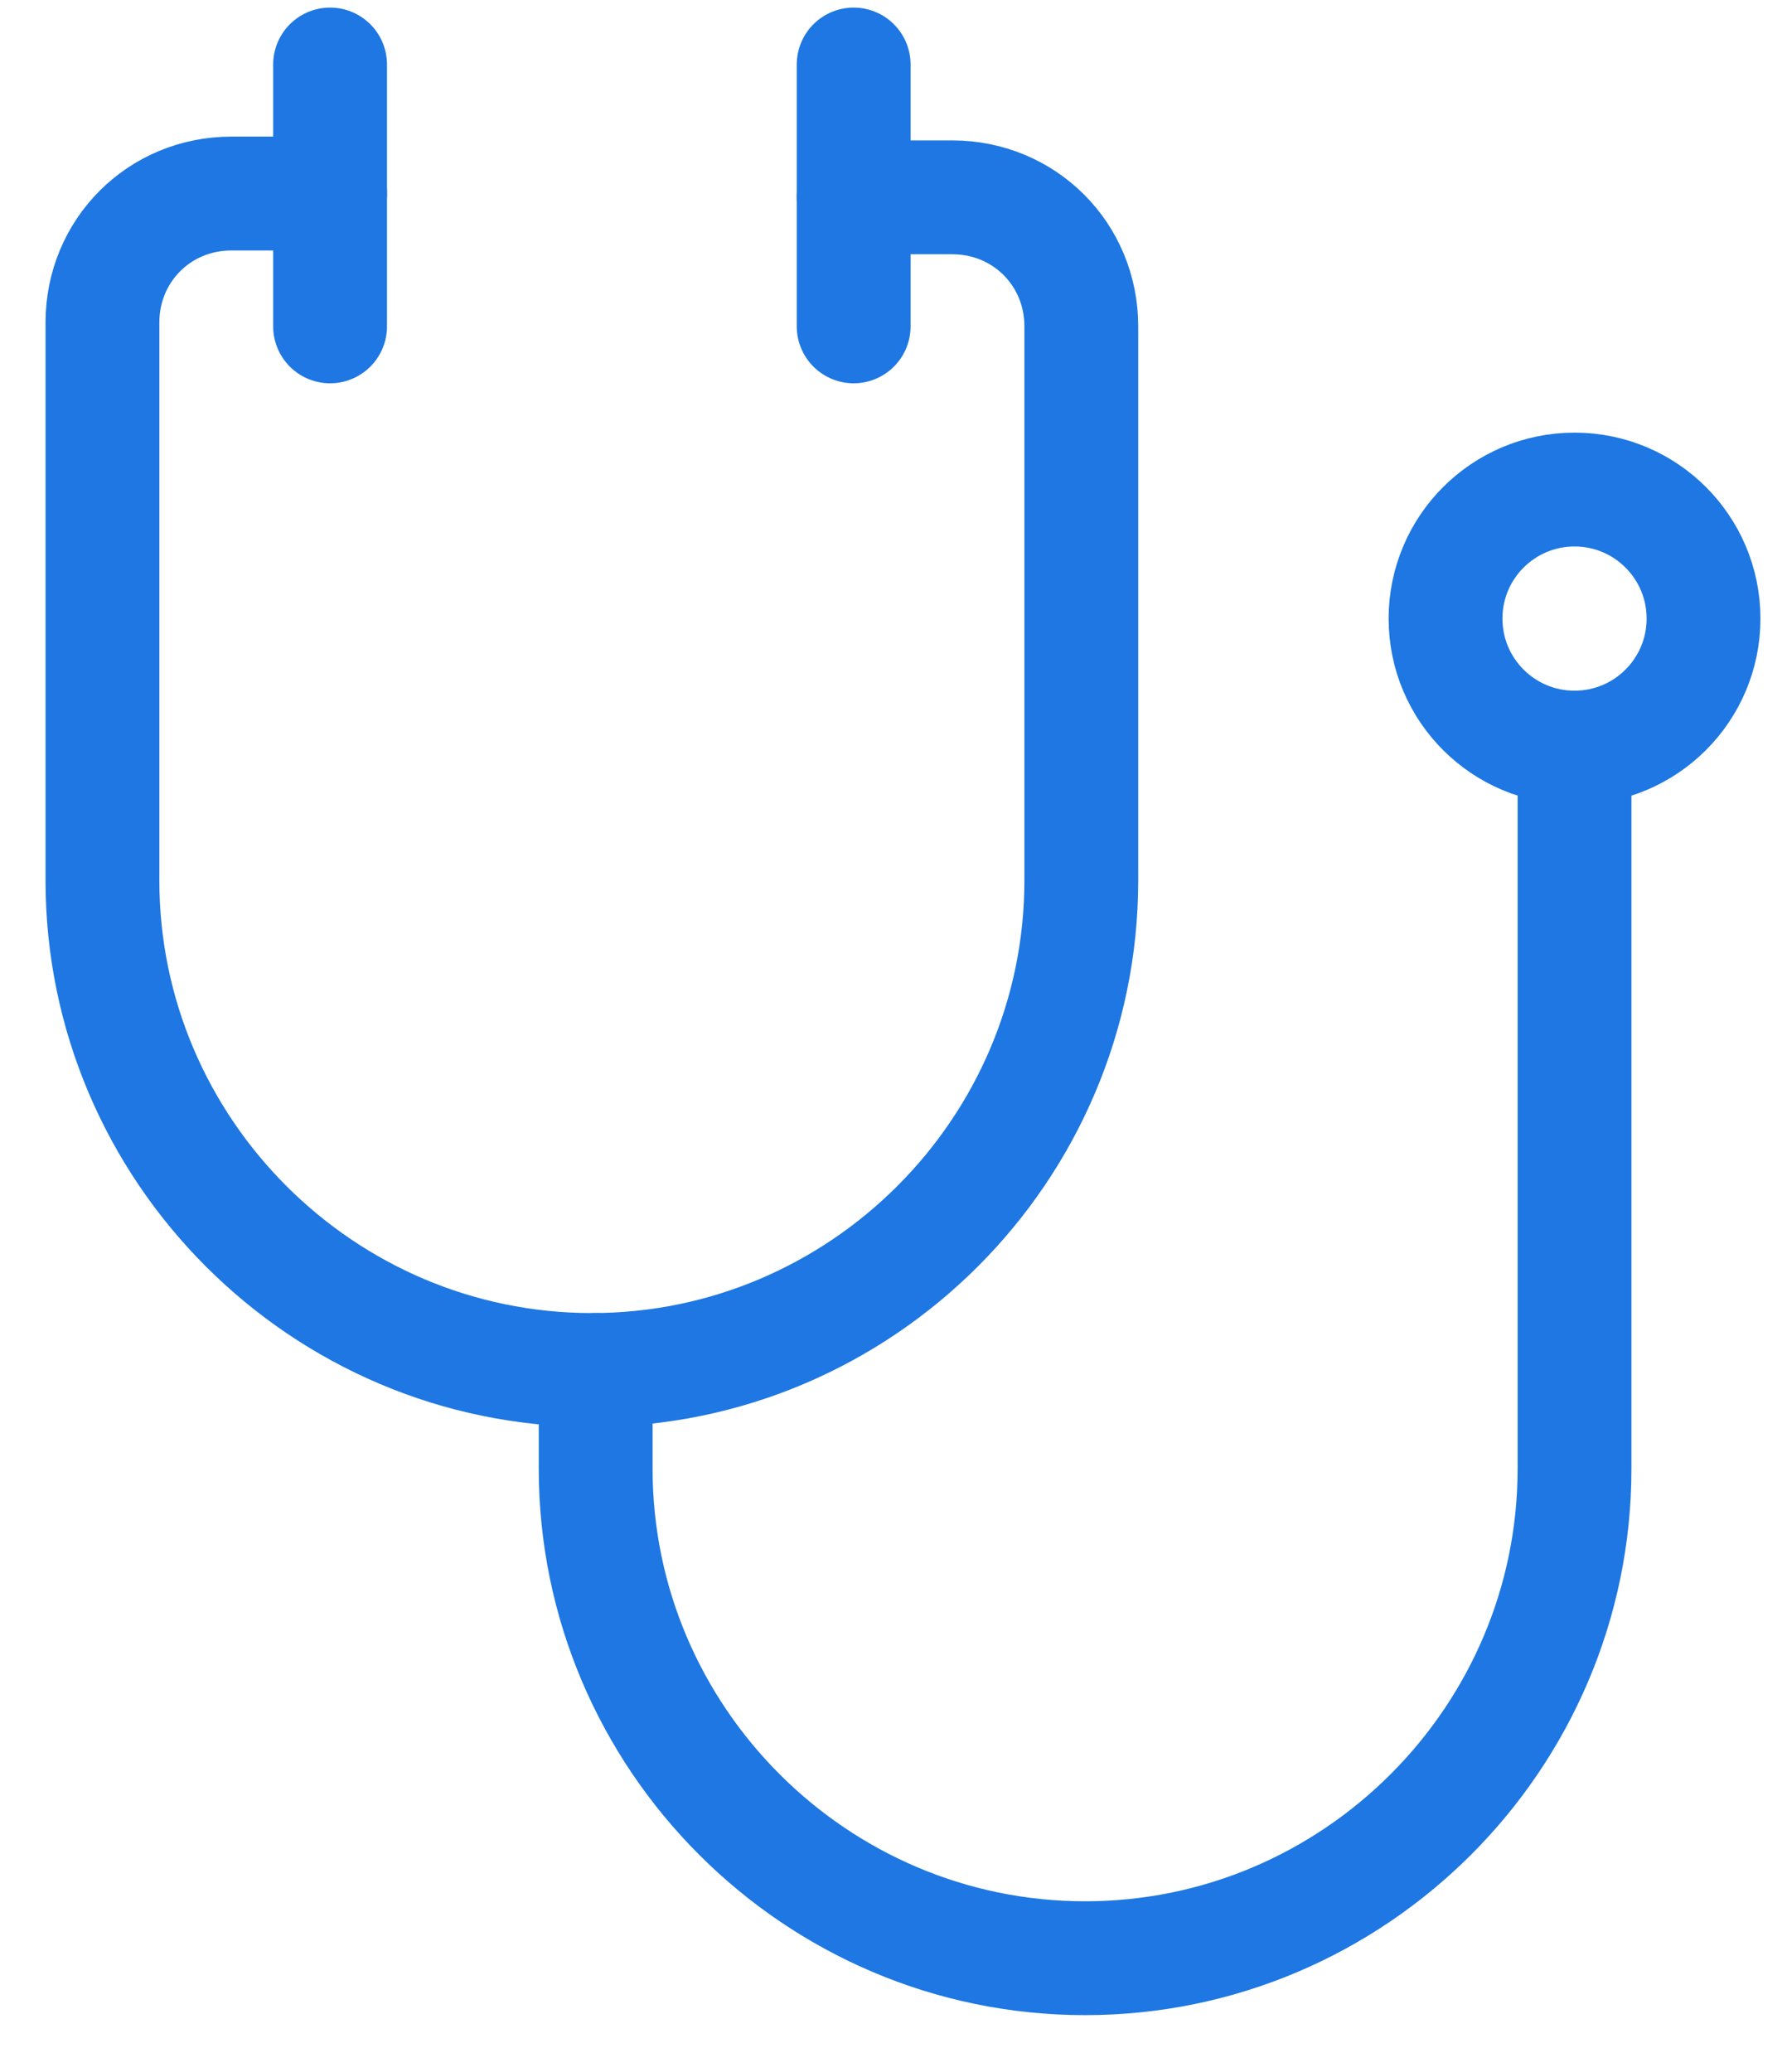
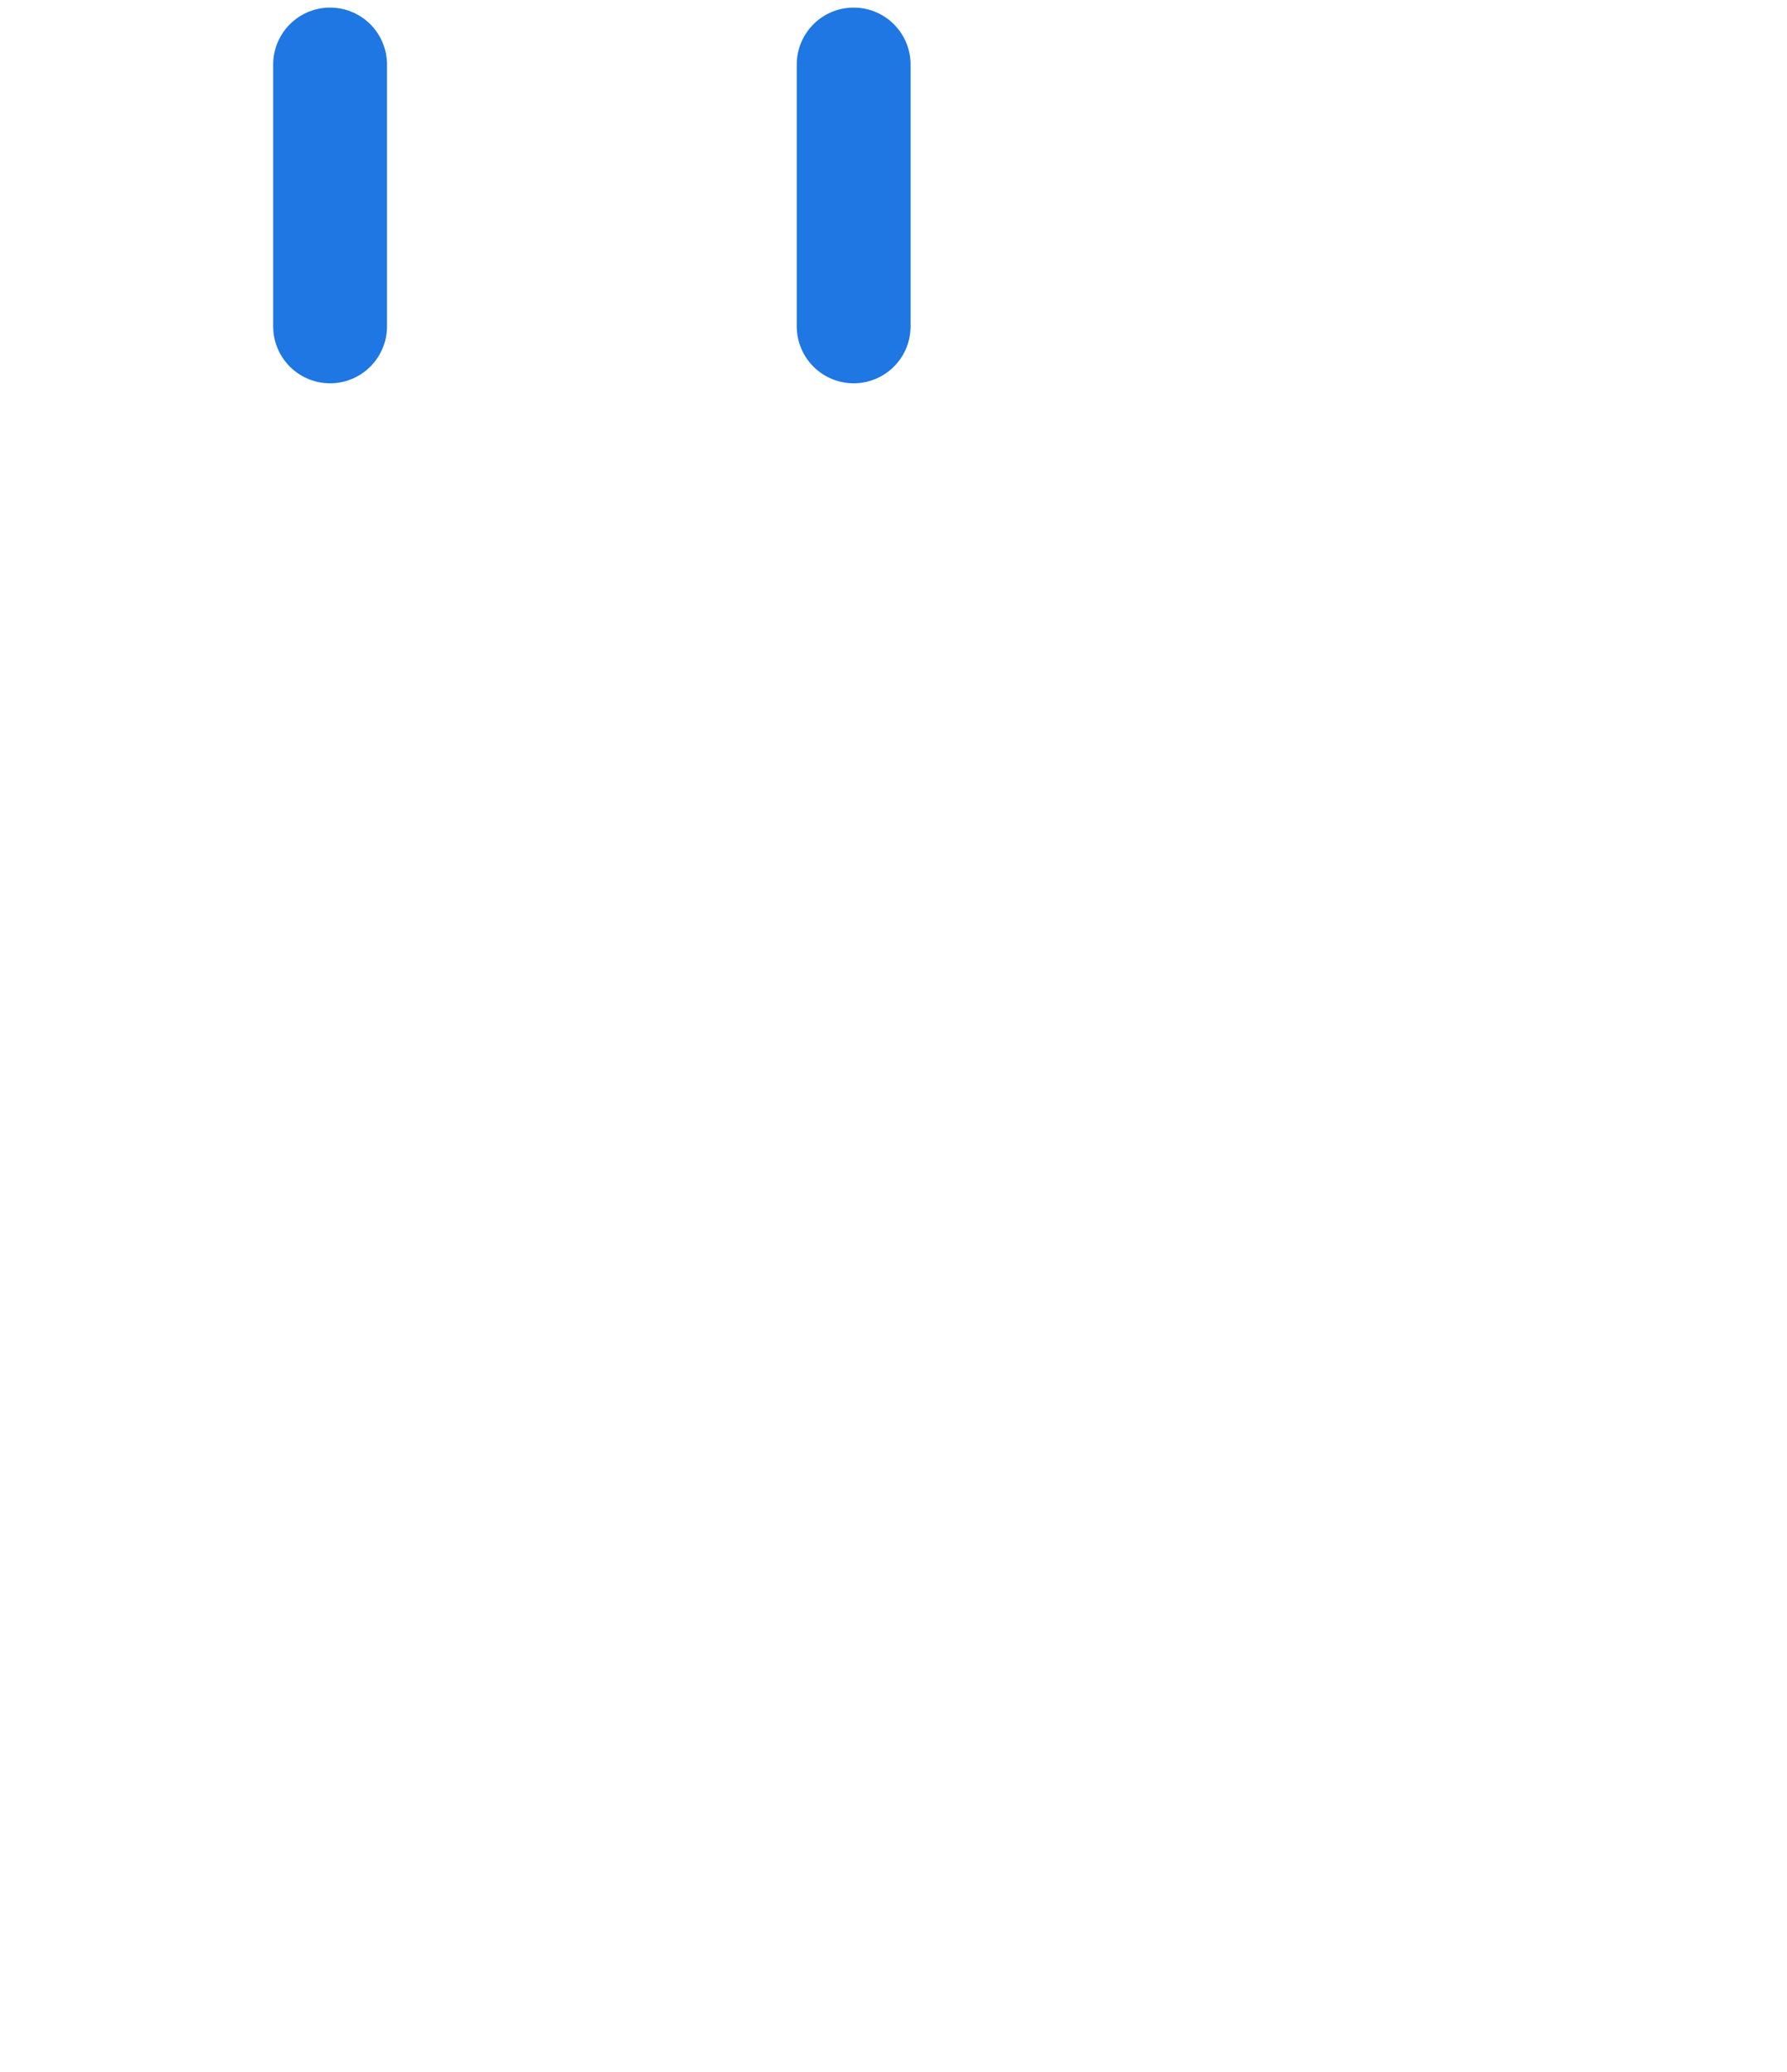
<svg xmlns="http://www.w3.org/2000/svg" version="1.1" id="图层_1" x="0px" y="0px" viewBox="0 0 47.1 54.6" style="enable-background:new 0 0 47.1 54.6;" xml:space="preserve">
  <style type="text/css">
	.st0{fill:none;stroke:#1E77E2;stroke-width:3;stroke-linecap:round;stroke-linejoin:round;}
</style>
  <g>
-     <path class="st0" d="M8.7,5.1H6.1c-1.9,0-3.4,1.5-3.4,3.4v14.7c0,7.1,5.8,12.9,12.9,12.9h0c7.1,0,12.9-5.8,12.9-12.9V8.6   c0-1.9-1.5-3.4-3.4-3.4h-2.6" />
-     <path class="st0" d="M41.5,20.6v18.1c0,7.1-5.8,12.9-12.9,12.9h0c-7.1,0-12.9-5.8-12.9-12.9v-2.6" />
-     <circle class="st0" cx="41.5" cy="16.3" r="3.4" />
    <line class="st0" x1="8.7" y1="1.7" x2="8.7" y2="8.6" />
    <line class="st0" x1="22.5" y1="1.7" x2="22.5" y2="8.6" />
  </g>
</svg>